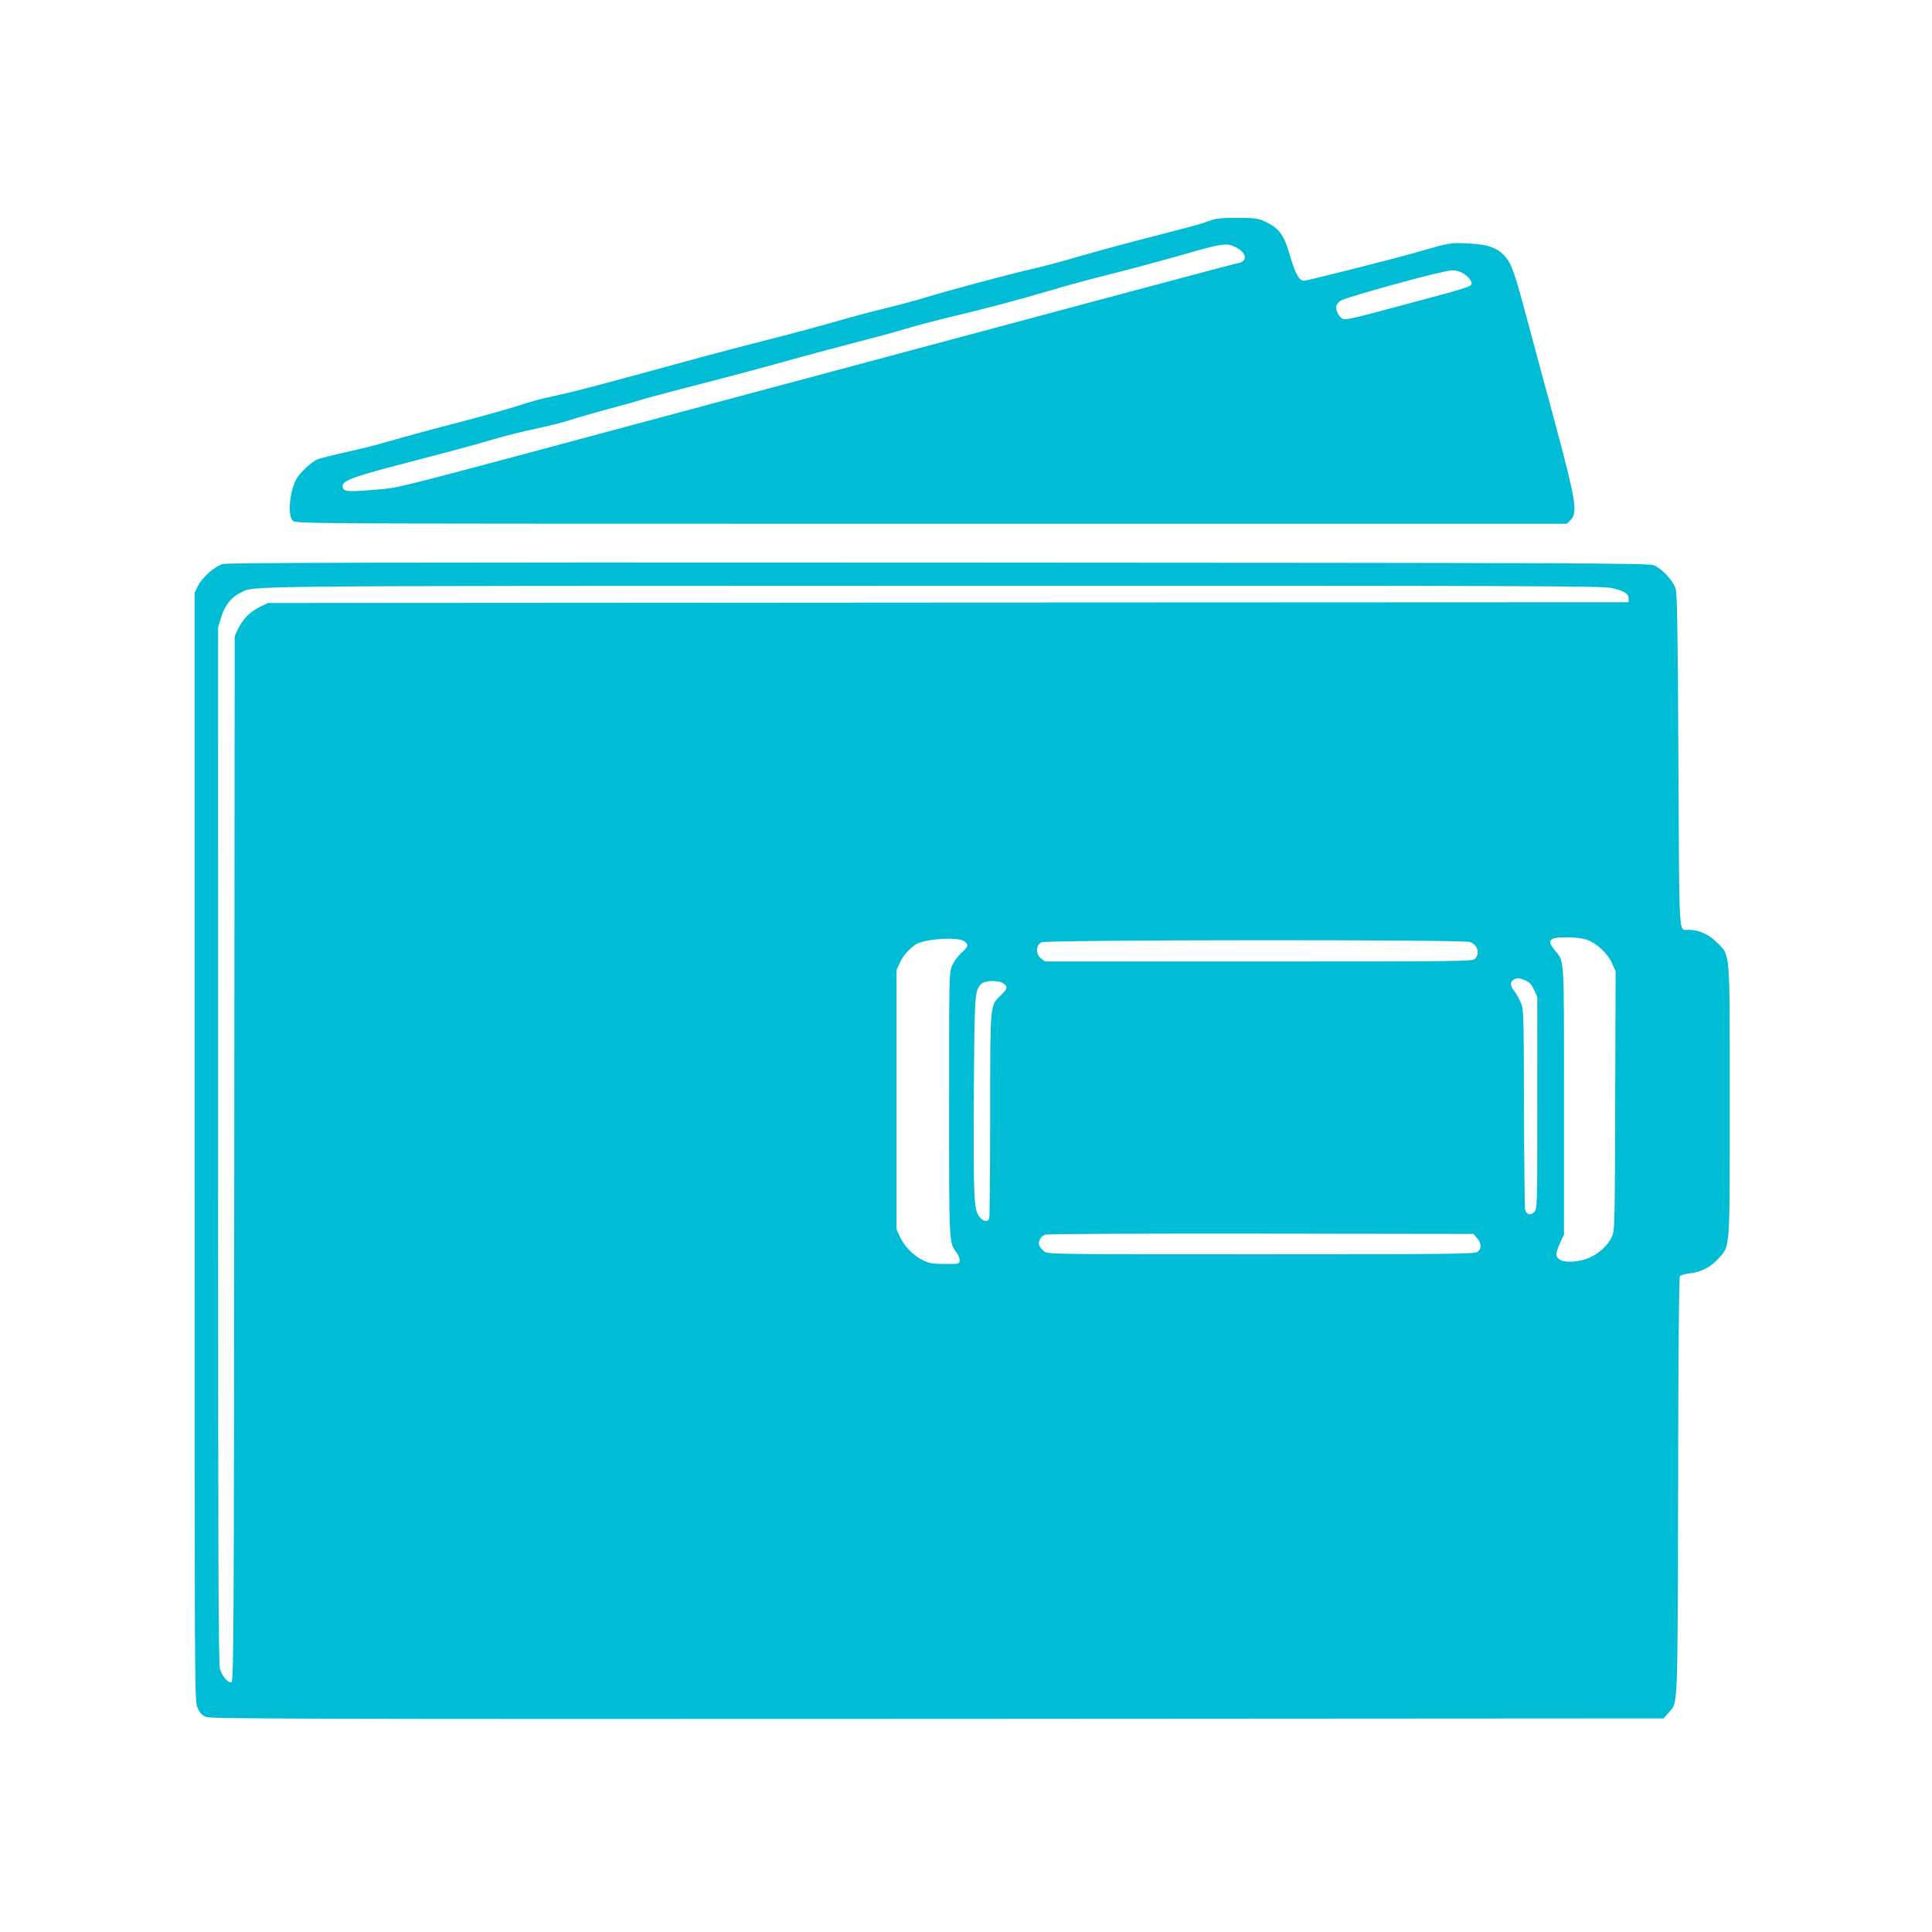
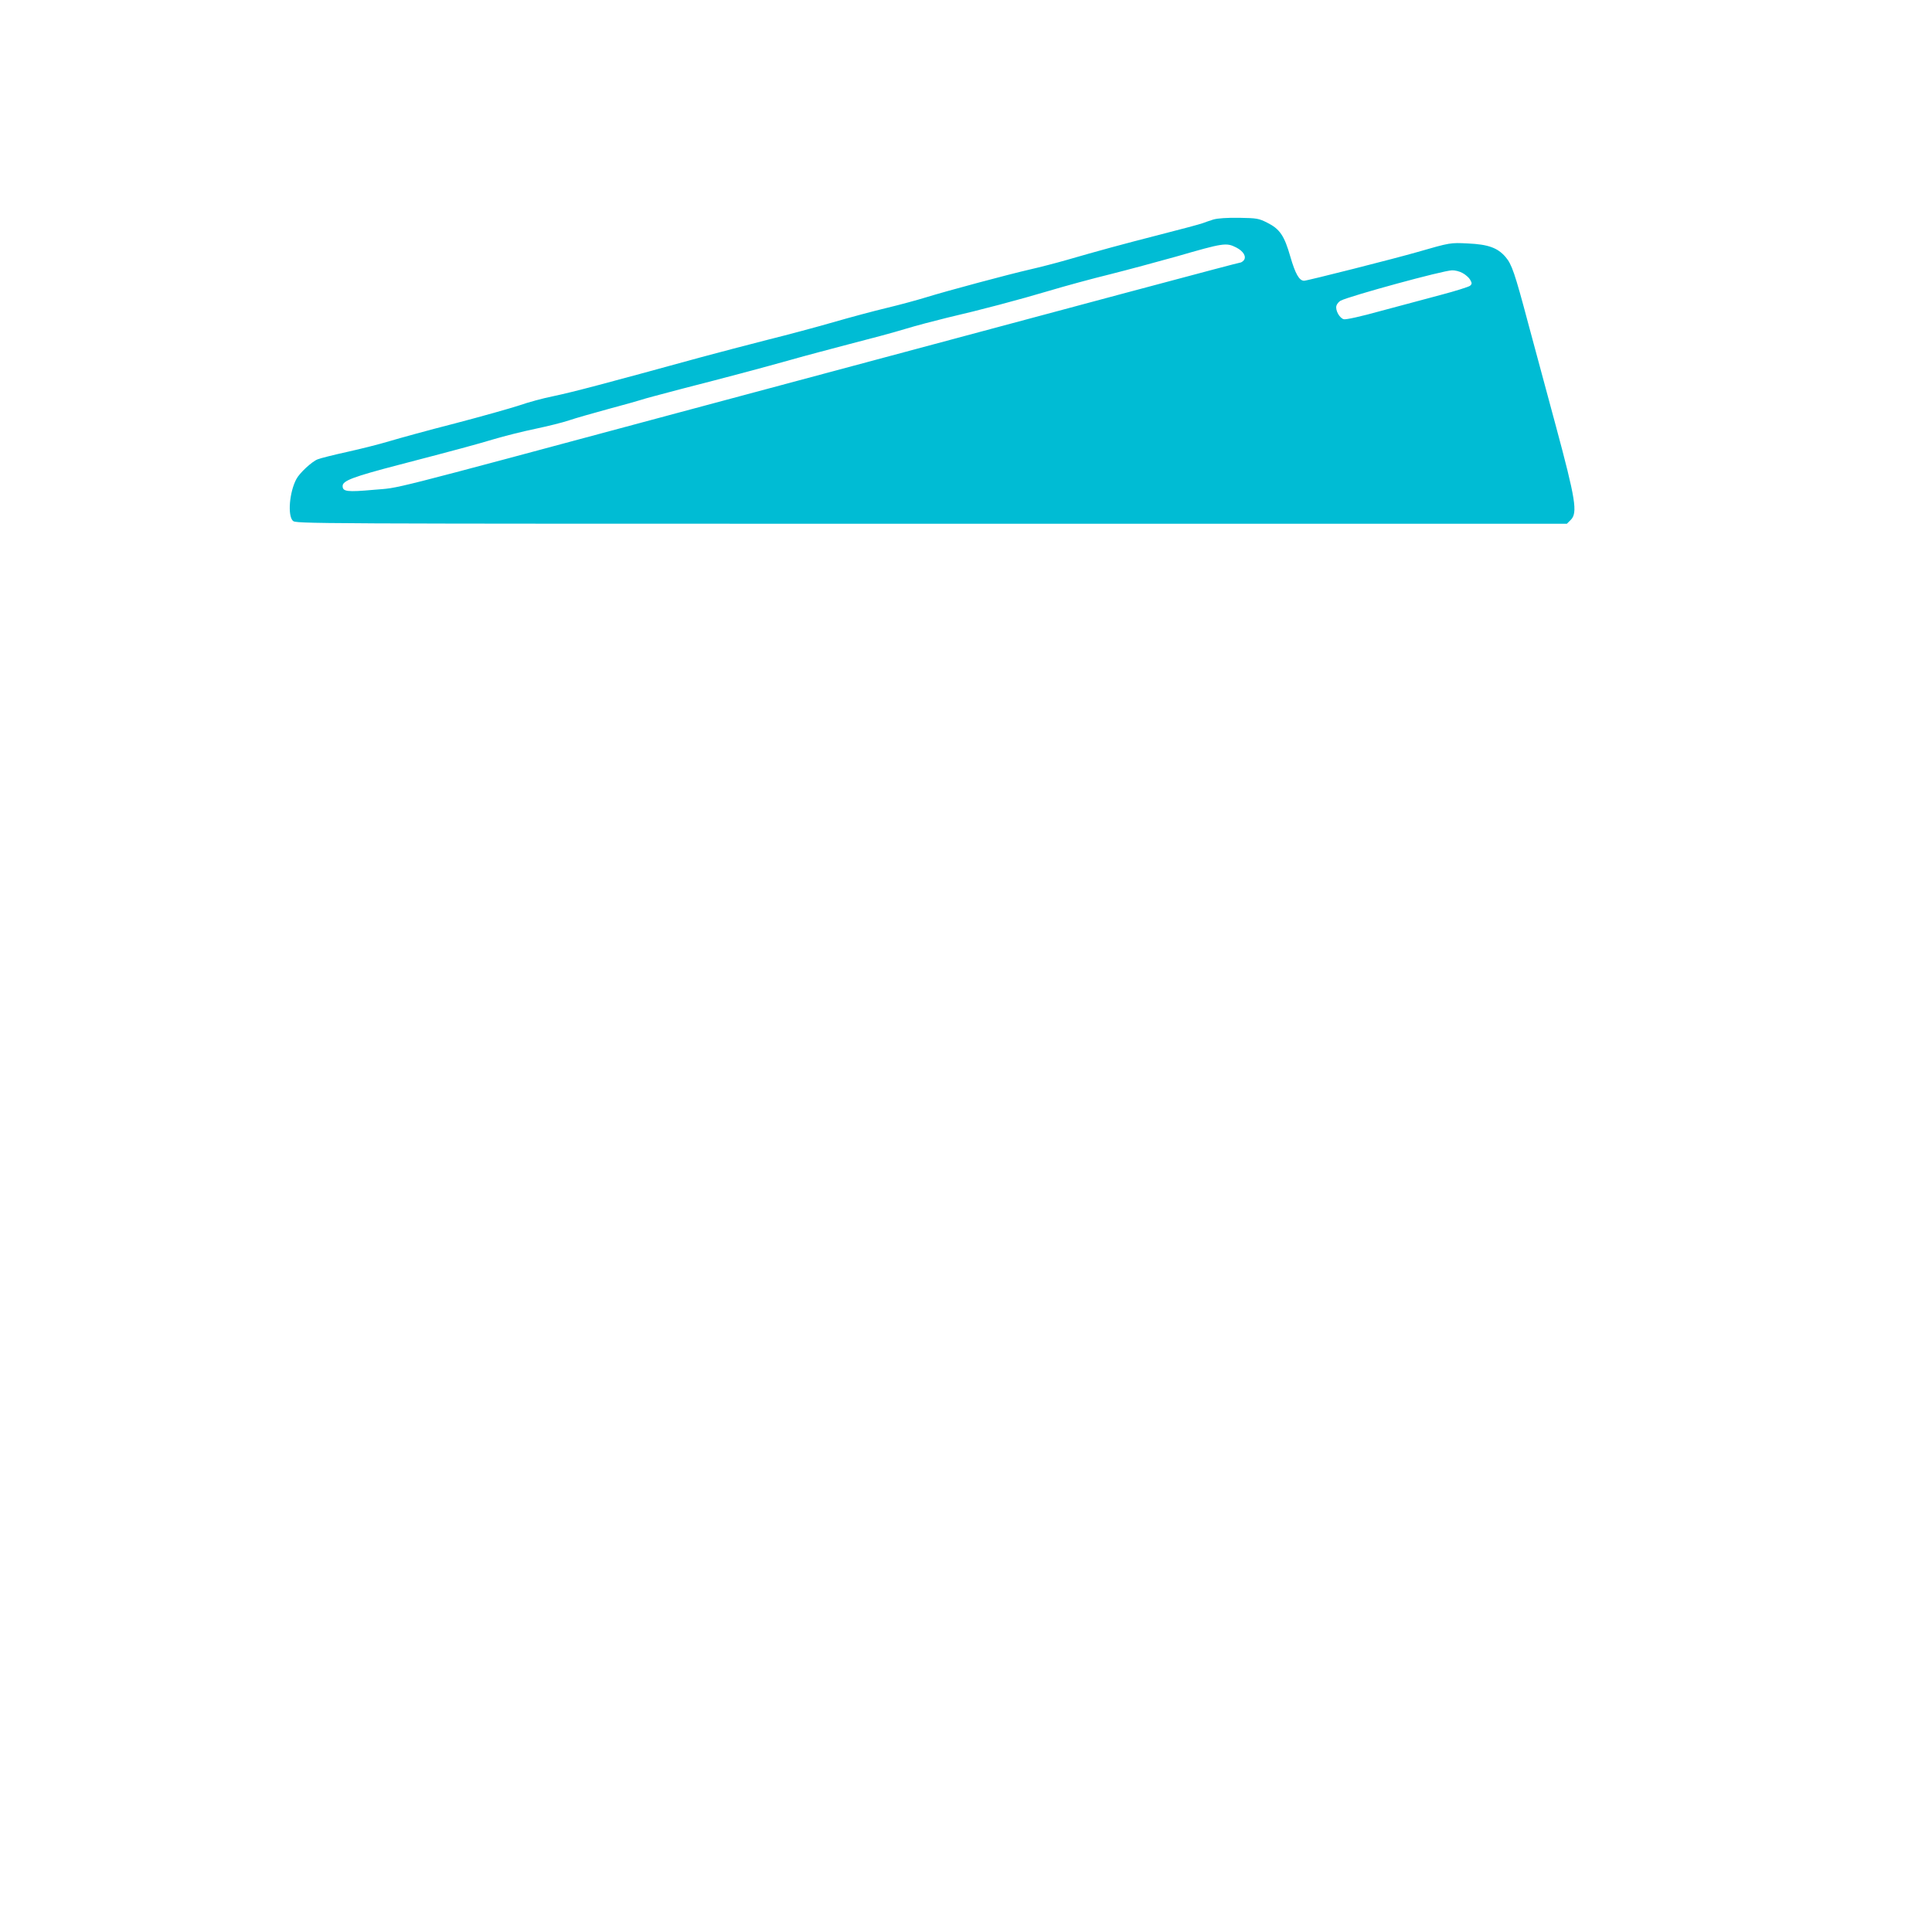
<svg xmlns="http://www.w3.org/2000/svg" version="1.0" width="1280pt" height="1280pt" viewBox="0 0 1280 1280" preserveAspectRatio="xMidYMid meet">
  <g transform="translate(0,1280) scale(0.1,-0.1)" fill="#00bcd4" stroke="none">
    <path d="M8040 11346 c-25 -8 -58 -19 -73 -25 -16 -6 -142 -40 -280 -75 -258 -66 -411 -108 -622 -169 -66 -19 -174 -47 -240 -62 -144 -33 -551 -142 -690 -185 -55 -17 -172 -49 -260 -70 -88 -21 -248 -64 -355 -95 -107 -31 -301 -83 -430 -115 -129 -33 -332 -86 -450 -118 -635 -174 -837 -228 -975 -257 -66 -13 -168 -41 -225 -61 -58 -19 -249 -73 -425 -119 -176 -45 -372 -99 -435 -118 -63 -19 -189 -51 -280 -71 -91 -20 -178 -42 -195 -49 -38 -14 -122 -92 -142 -132 -46 -87 -58 -240 -23 -275 20 -20 33 -20 4230 -20 l4211 0 26 26 c46 47 33 132 -101 629 -64 237 -146 540 -182 675 -88 331 -108 389 -149 437 -52 61 -115 84 -249 90 -118 6 -117 6 -336 -57 -145 -42 -729 -190 -750 -190 -32 0 -58 45 -91 159 -40 140 -70 184 -154 226 -56 28 -68 30 -185 32 -81 1 -141 -3 -170 -11z m151 -186 c47 -24 69 -61 49 -85 -7 -8 -18 -15 -24 -15 -12 0 -834 -220 -3706 -990 -2034 -546 -1846 -498 -2033 -515 -178 -16 -207 -12 -207 25 0 35 68 61 375 141 380 99 509 134 626 169 70 21 194 52 276 69 81 17 182 42 223 56 41 14 160 48 263 76 104 28 201 55 215 60 15 6 140 39 277 75 281 72 511 133 725 193 80 23 251 68 380 102 129 33 294 77 365 99 72 22 198 55 280 75 224 52 473 118 678 179 100 30 283 80 406 110 123 31 318 84 433 116 315 91 332 94 399 60z m1499 -169 c19 -10 42 -30 50 -44 13 -23 13 -28 0 -40 -8 -7 -96 -35 -195 -61 -99 -26 -279 -75 -400 -107 -125 -35 -229 -58 -242 -54 -28 7 -57 59 -49 89 3 12 16 27 28 34 67 33 678 200 738 201 19 1 51 -7 70 -18z" />
-     <path d="M1475 9063 c-54 -16 -137 -90 -165 -147 l-21 -44 0 -3671 c0 -3650 0 -3671 20 -3716 15 -34 29 -49 55 -60 31 -13 631 -15 4847 -13 l4811 3 32 37 c64 74 60 -19 64 1497 1 896 6 1389 12 1396 6 7 35 15 65 19 78 9 138 40 190 98 79 88 75 37 75 1044 0 1022 5 959 -86 1051 -53 53 -120 83 -188 83 -66 0 -60 -90 -66 1122 -5 923 -8 1109 -20 1142 -20 55 -93 132 -143 151 -38 14 -454 16 -4741 18 -3730 2 -4707 -1 -4741 -10z m9205 -159 c81 -19 110 -37 110 -69 l0 -25 -4507 -2 -4508 -3 -57 -28 c-64 -32 -111 -80 -142 -146 l-21 -46 -3 -3461 c-2 -3113 -4 -3463 -18 -3468 -22 -8 -60 34 -76 85 -11 36 -13 662 -13 3474 l0 3430 22 71 c24 76 68 130 130 159 95 45 -100 43 4588 44 3944 1 4437 -1 4495 -15z m-167 -2330 c65 -22 139 -91 167 -156 l24 -53 -3 -859 c-2 -839 -3 -860 -23 -902 -24 -53 -85 -109 -146 -136 -64 -29 -164 -36 -197 -14 -32 21 -31 39 1 111 l26 56 0 887 c0 974 4 916 -61 996 -55 69 -39 86 79 86 53 0 105 -6 133 -16z m-4125 -10 c31 -21 28 -36 -18 -77 -23 -20 -50 -57 -61 -83 -21 -45 -21 -60 -21 -919 0 -930 -1 -916 49 -983 13 -18 23 -42 21 -55 -3 -21 -7 -22 -98 -21 -78 0 -104 4 -142 23 -64 30 -125 92 -154 154 l-24 52 0 860 0 860 24 50 c21 45 47 76 99 115 51 39 280 56 325 24z m3351 -5 c50 -18 68 -74 34 -111 -15 -17 -73 -18 -1433 -18 l-1417 0 -27 21 c-36 29 -34 87 4 106 34 17 2790 19 2839 2z m367 -254 c26 -11 40 -27 57 -62 l22 -48 0 -702 c0 -697 0 -703 -21 -723 -25 -26 -53 -17 -60 19 -3 14 -6 319 -7 676 -2 648 -2 650 -24 698 -12 26 -31 60 -43 74 -25 32 -26 59 -2 72 23 14 37 13 78 -4z m-3458 -21 c31 -21 28 -34 -18 -79 -72 -70 -70 -49 -70 -796 0 -367 -3 -674 -6 -683 -9 -24 -40 -19 -63 10 -39 50 -42 102 -39 790 4 692 5 711 49 755 24 24 114 27 147 3z m3138 -1687 c30 -35 31 -71 2 -91 -20 -14 -173 -16 -1434 -16 -1402 0 -1411 0 -1437 20 -14 11 -29 29 -32 40 -8 25 10 59 38 70 13 5 631 8 1430 7 l1409 -2 24 -28z" />
  </g>
</svg>